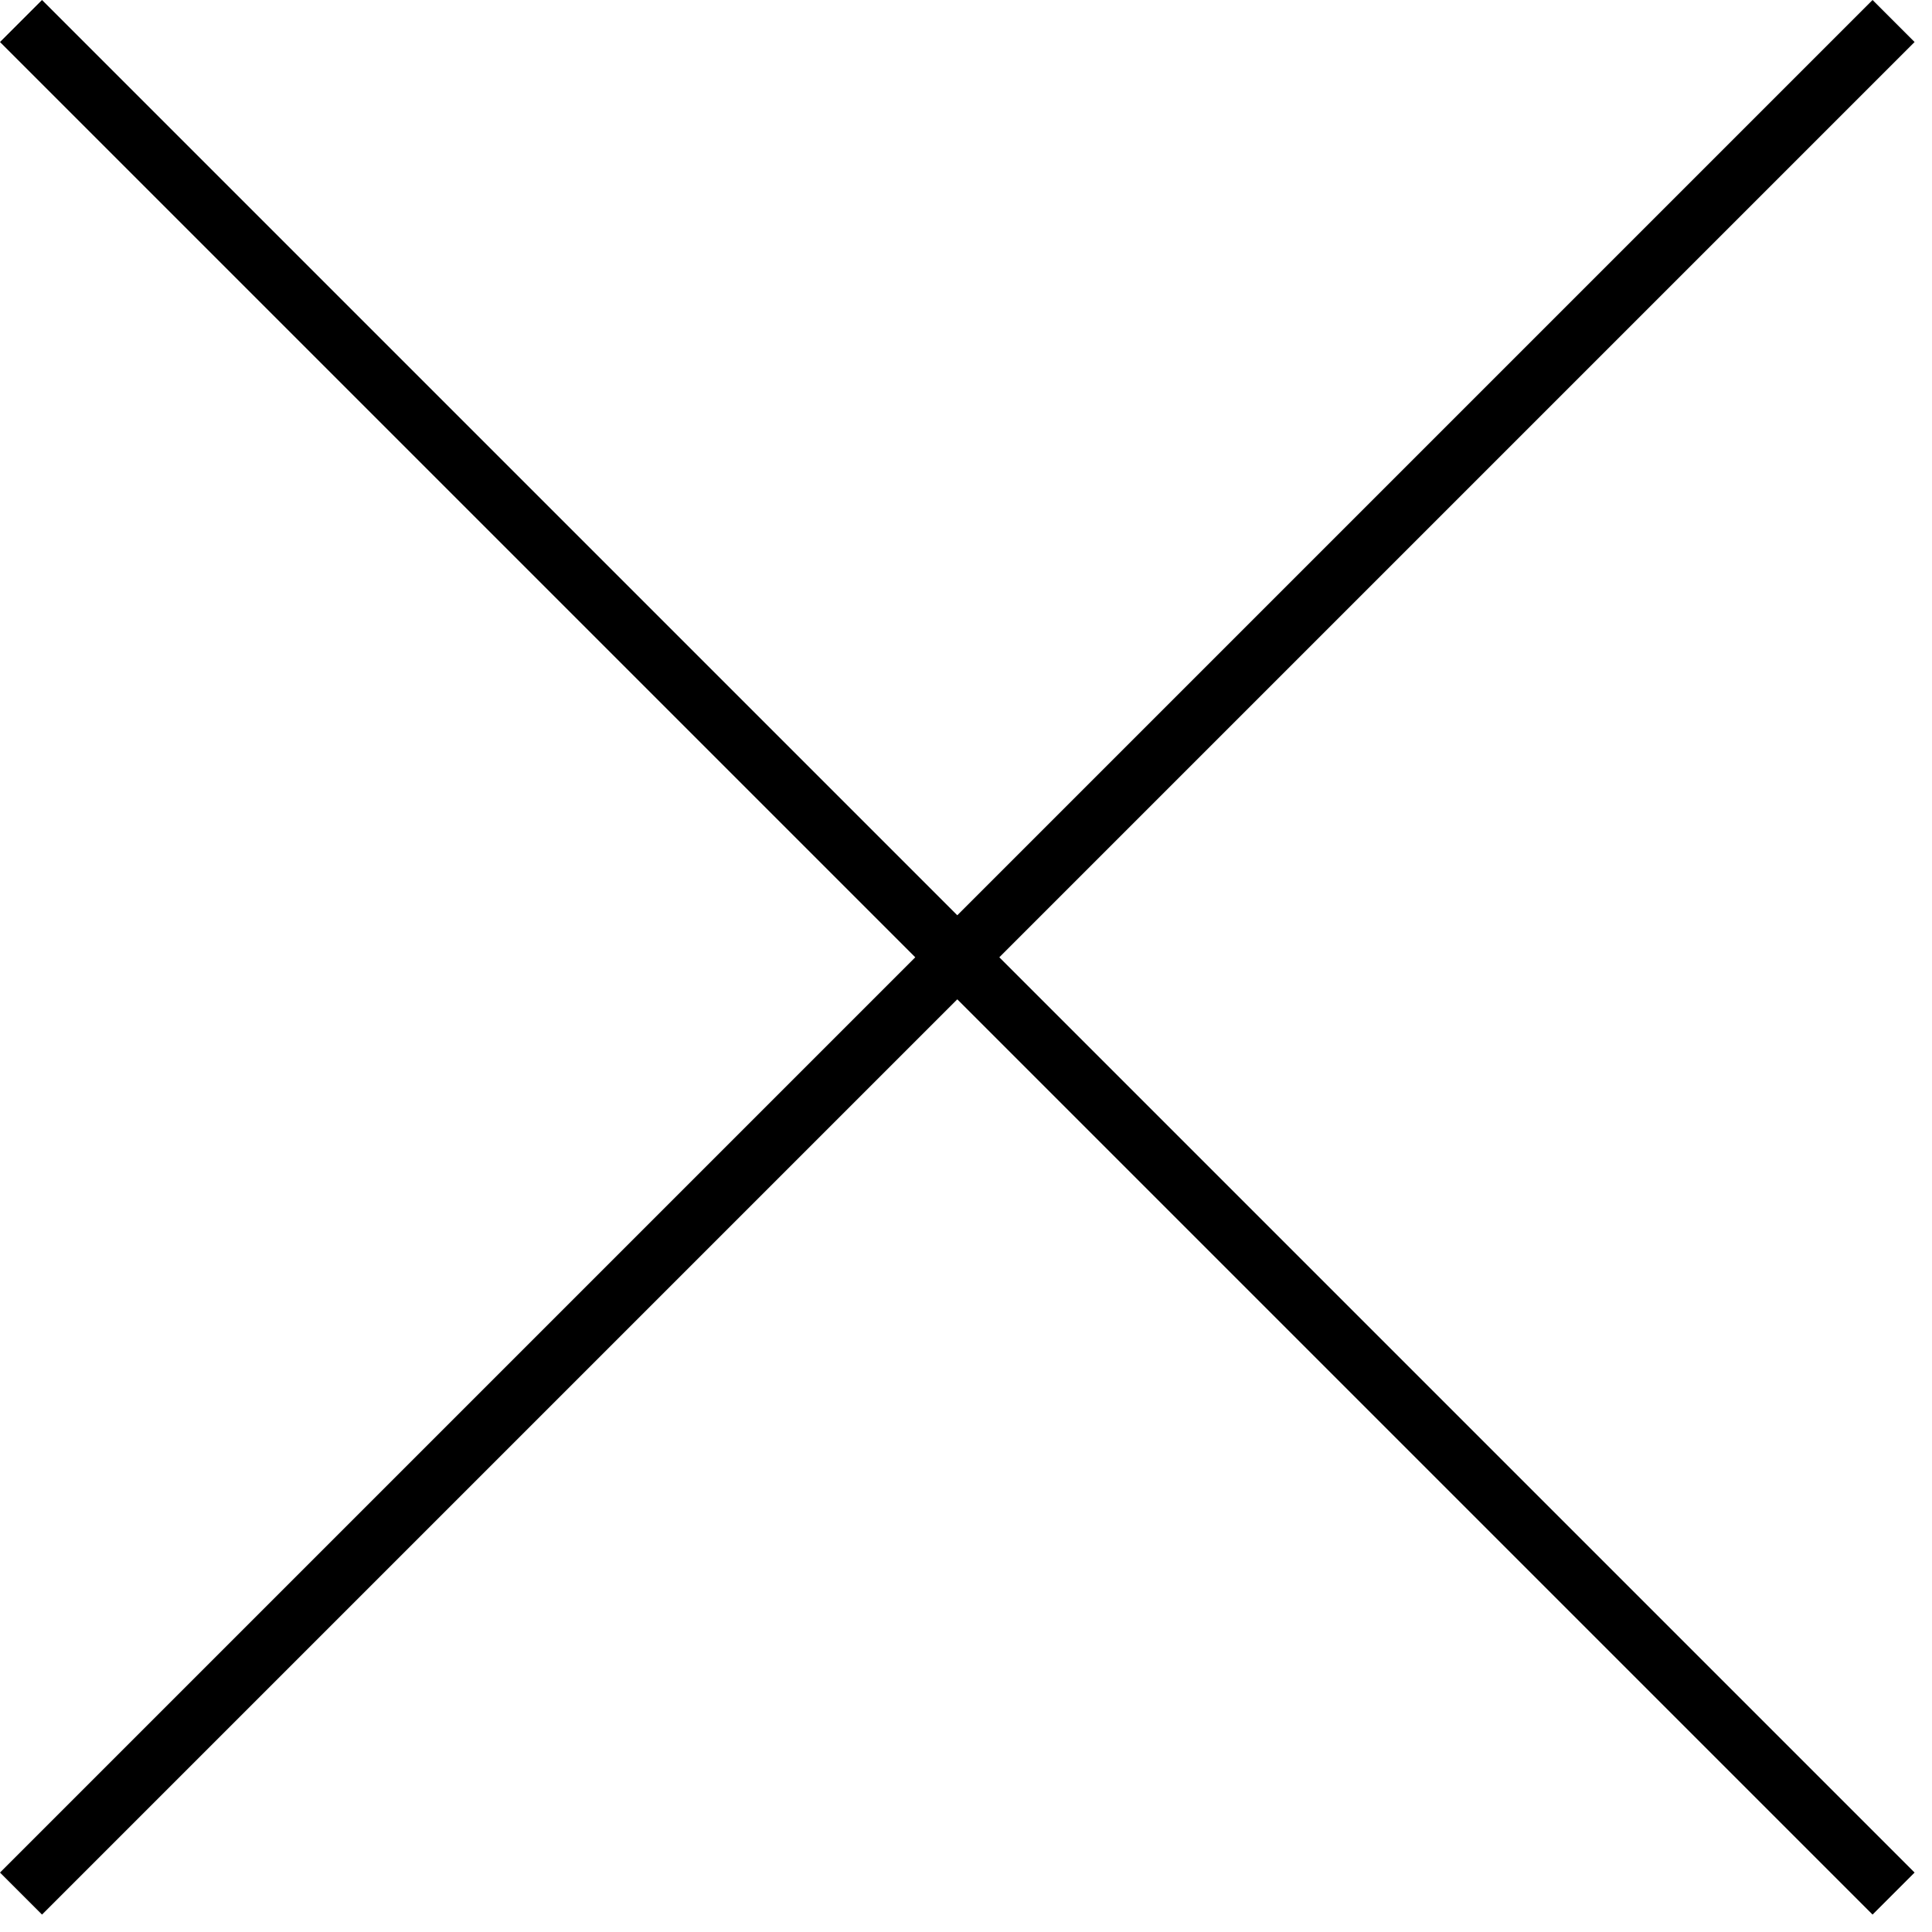
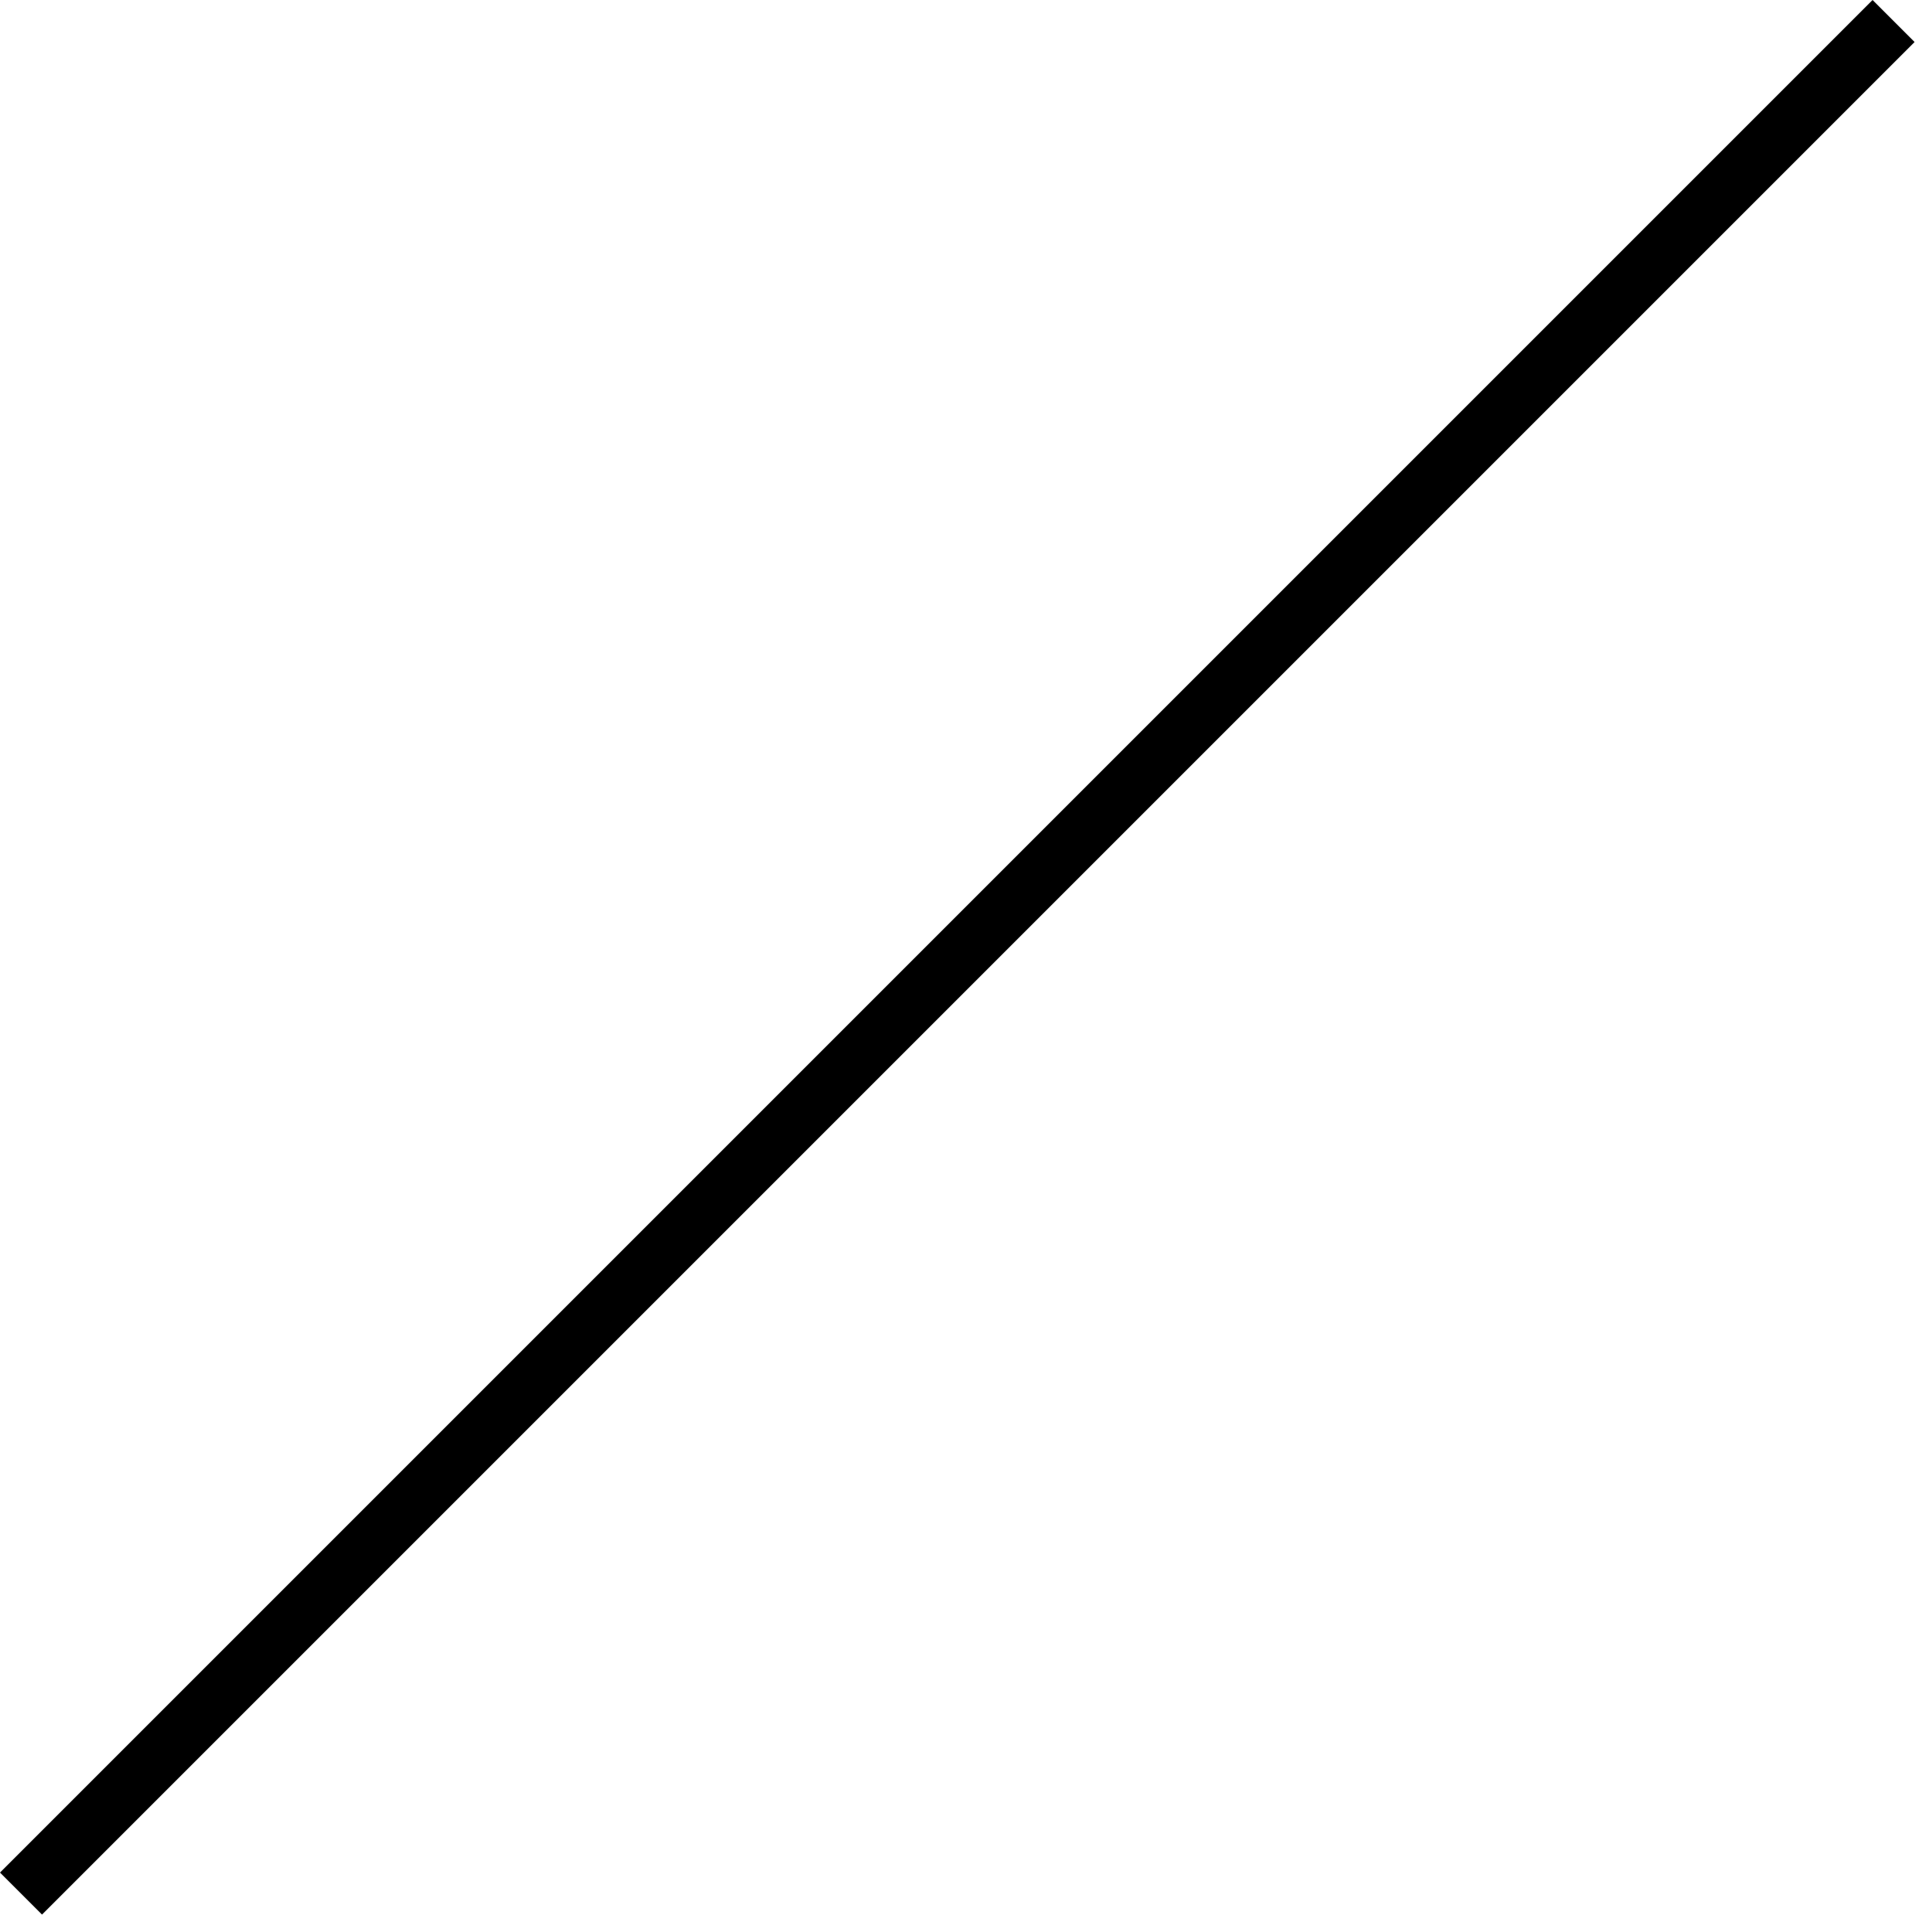
<svg xmlns="http://www.w3.org/2000/svg" width="65" height="65" viewBox="0 0 65 65" fill="none">
-   <path d="M63.707 0.707L0.707 63.707M0.707 0.707L63.707 63.707" stroke="black" stroke-width="2" />
+   <path d="M63.707 0.707L0.707 63.707M0.707 0.707" stroke="black" stroke-width="2" />
</svg>